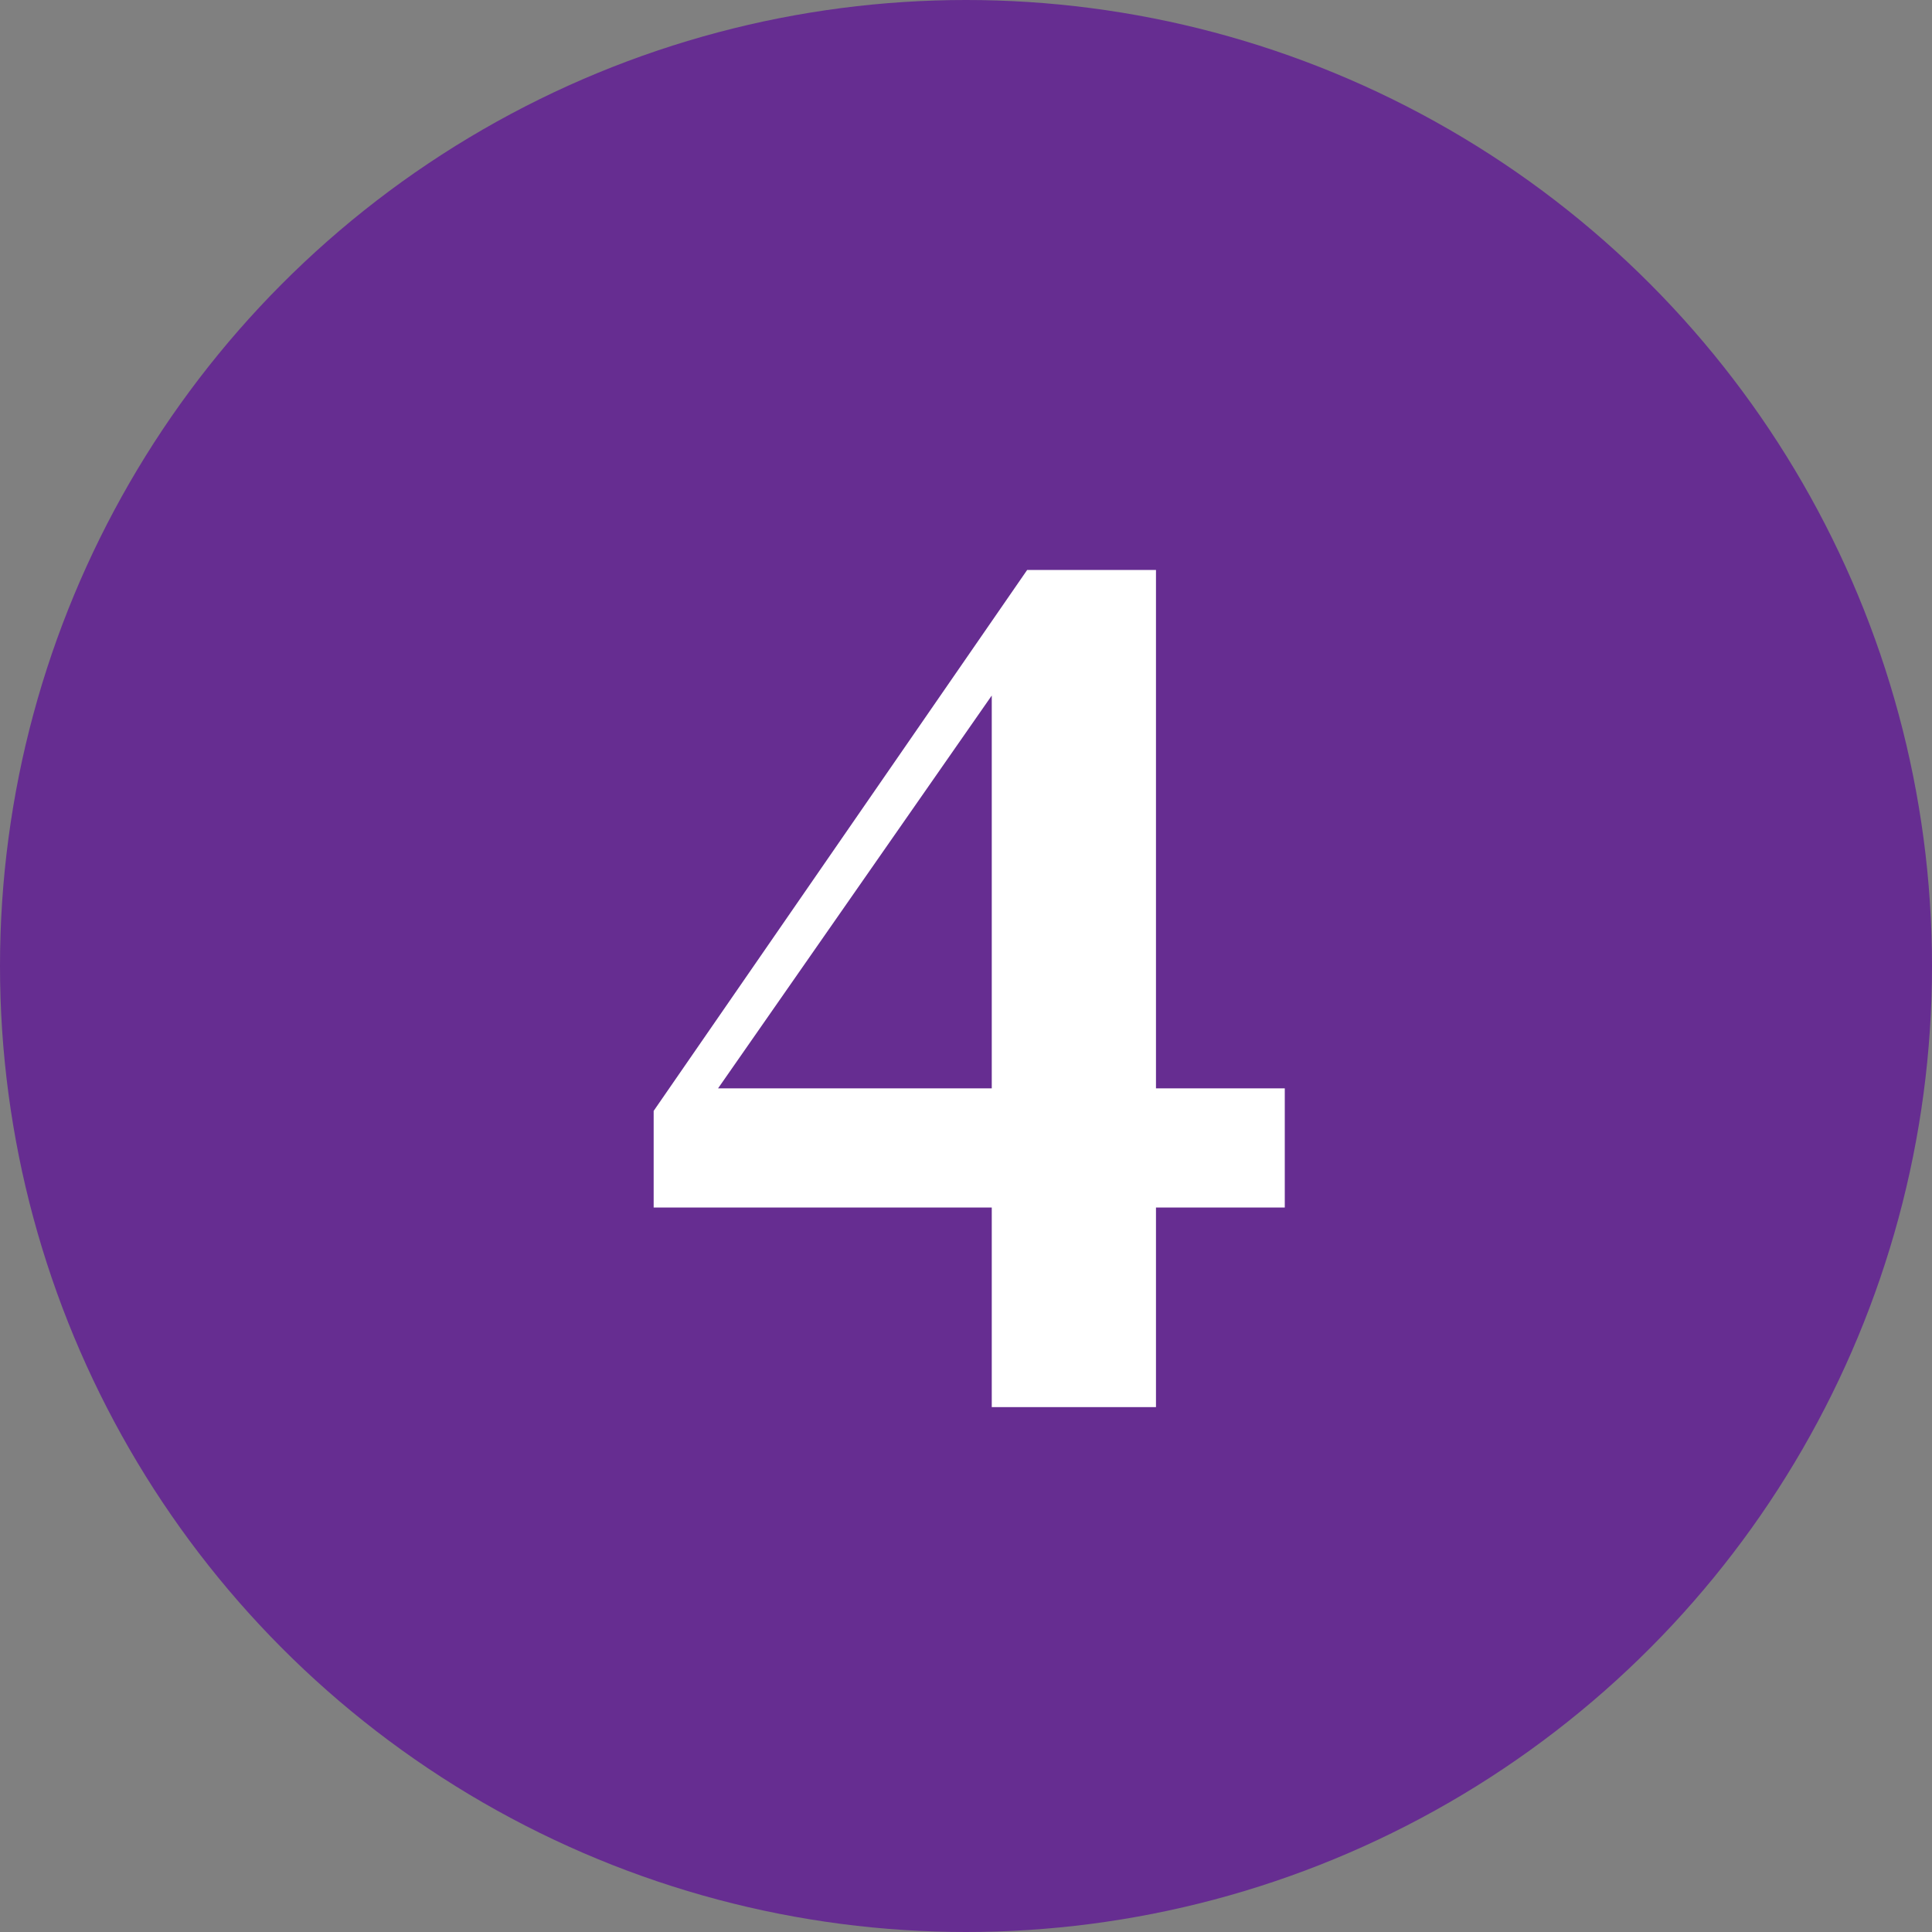
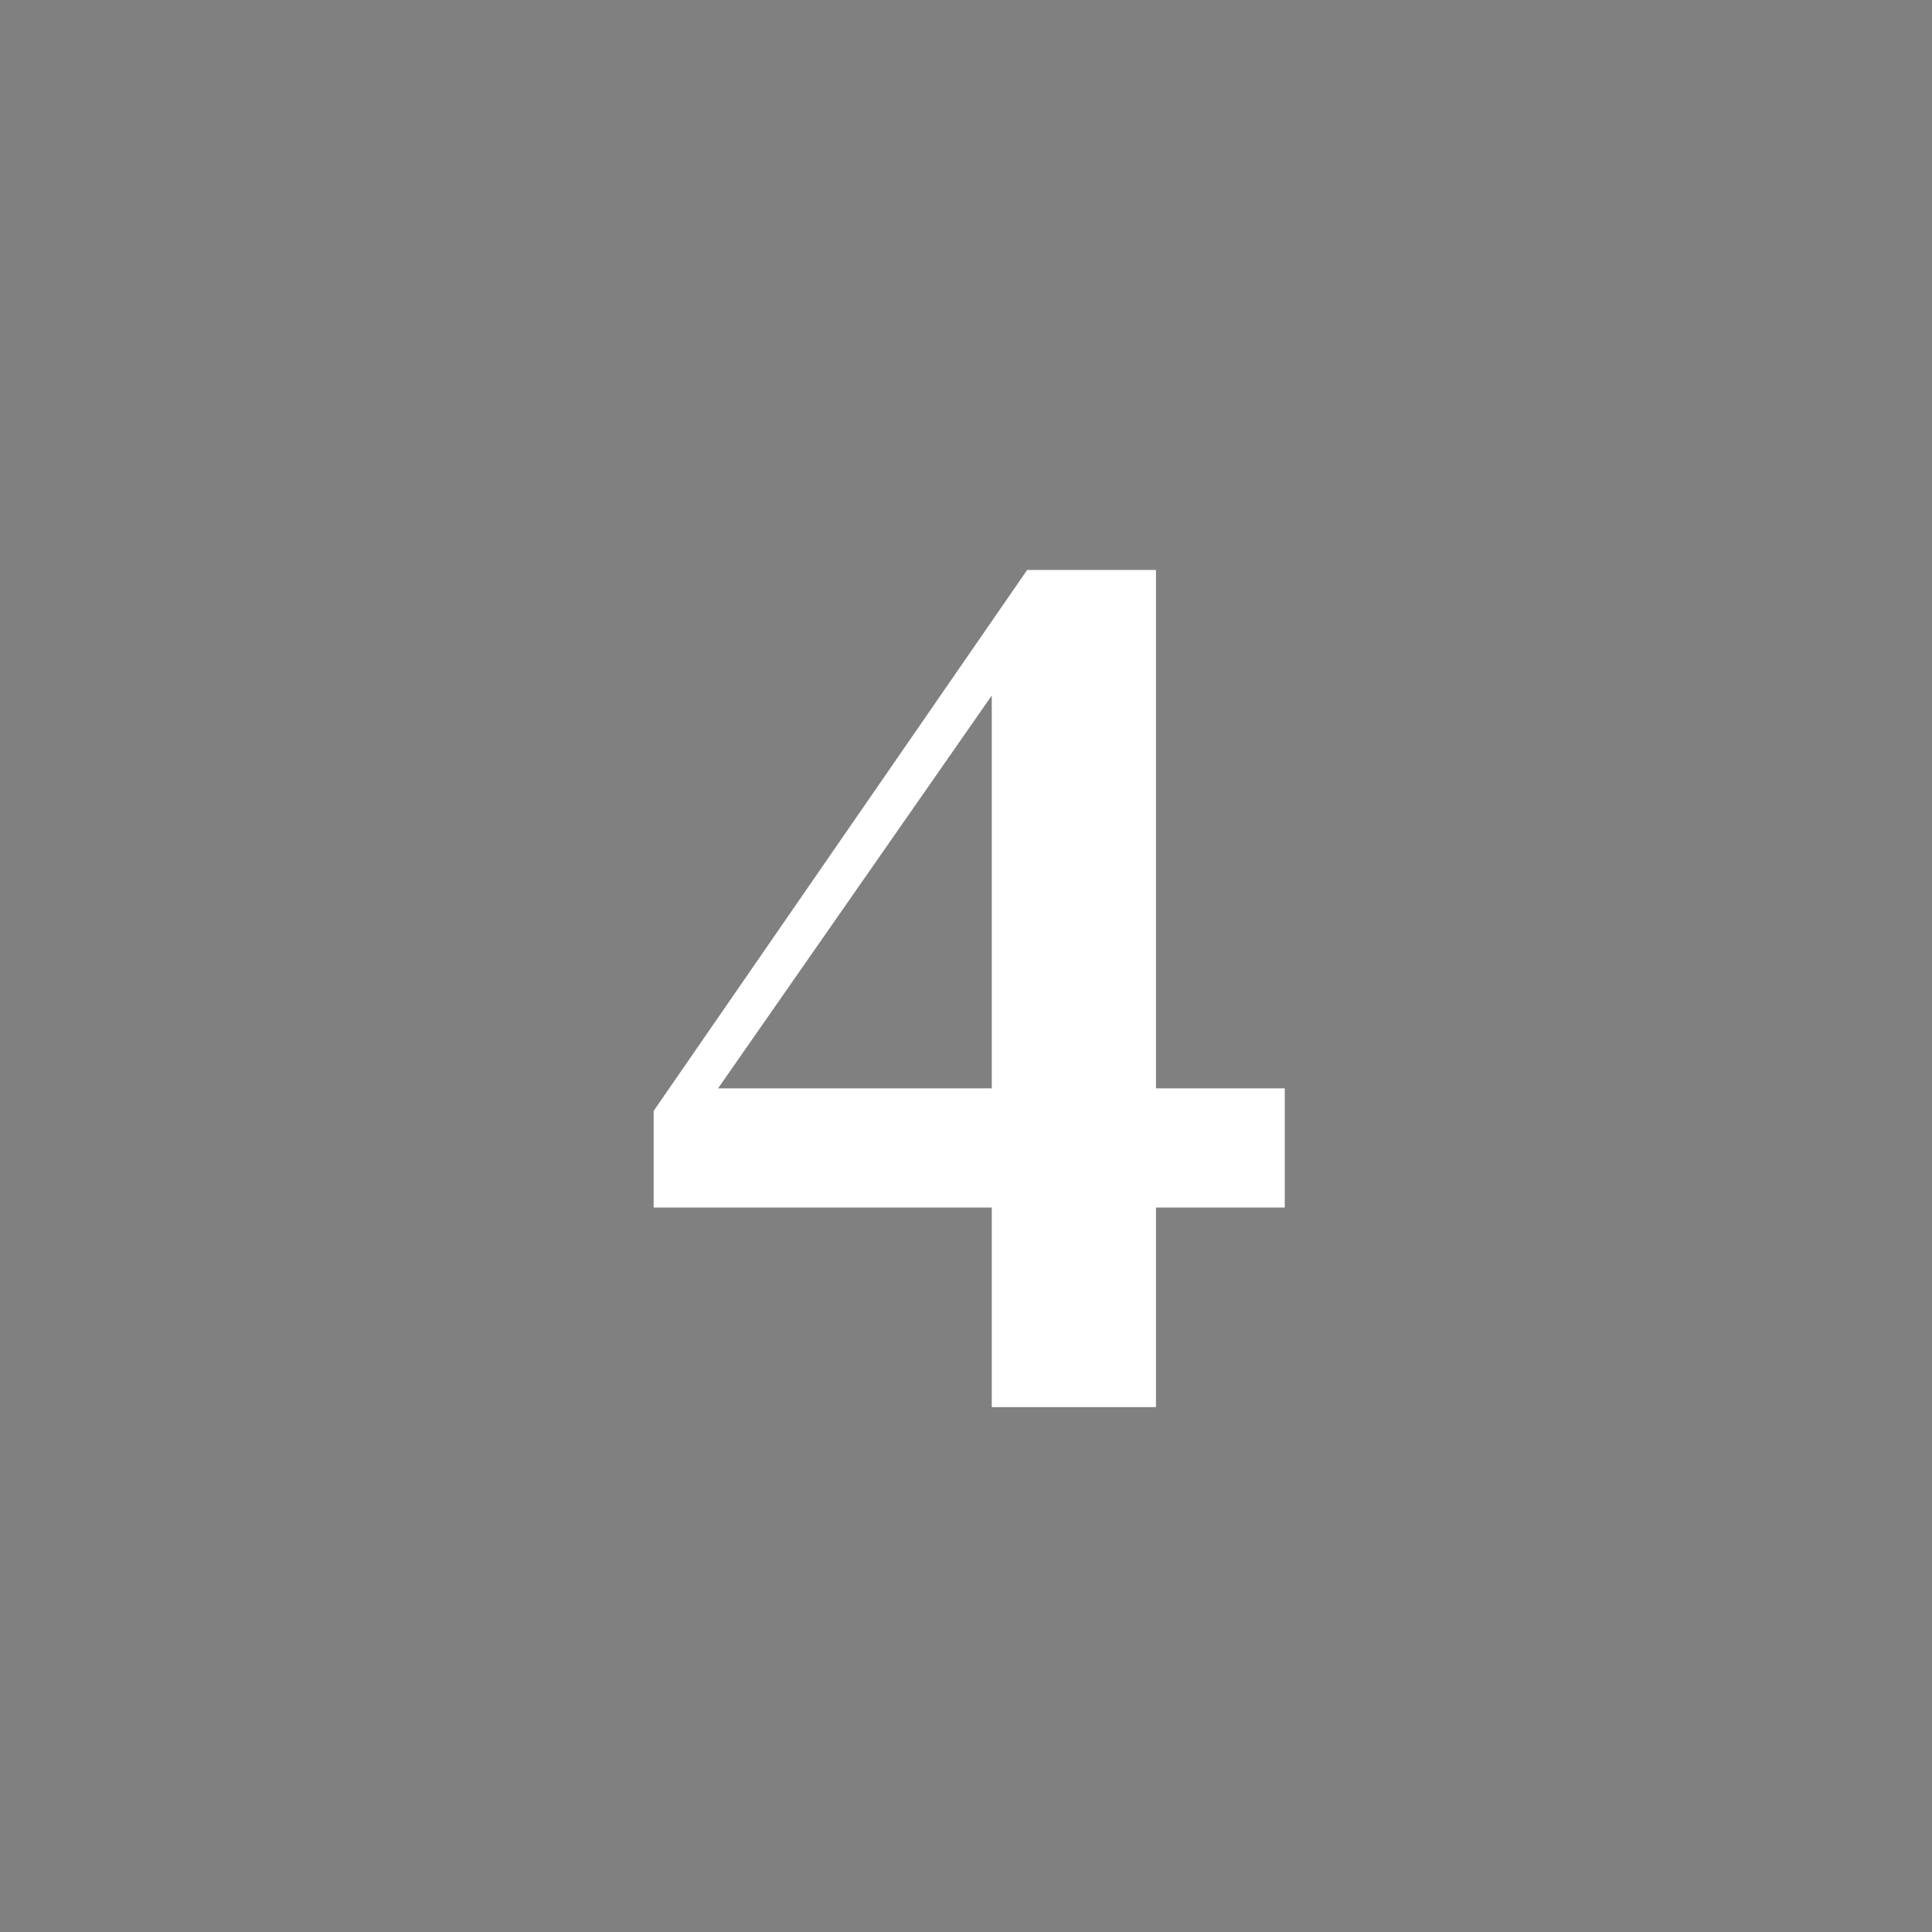
<svg xmlns="http://www.w3.org/2000/svg" id="_レイヤー_2" data-name="レイヤー 2" width="60" height="60" viewBox="0 0 60 60">
  <rect x="0" y="0" width="60" height="60" fill="#808080" stroke="none" />
  <defs>
    <style>
      .cls-1 {
        fill: #662d91;
      }

      .cls-2 {
        fill: #fff;
      }
    </style>
  </defs>
  <g id="layout">
    <g>
-       <circle class="cls-1" cx="30" cy="30" r="30" />
      <path class="cls-2" d="M39.9,37.5h-4v6.2h-5.1v-6.2h-10.5v-3l11.6-16.8h4v16.1h4v3.7ZM30.8,33.8v-12.2l-8.5,12.2h8.5Z" />
    </g>
  </g>
</svg>